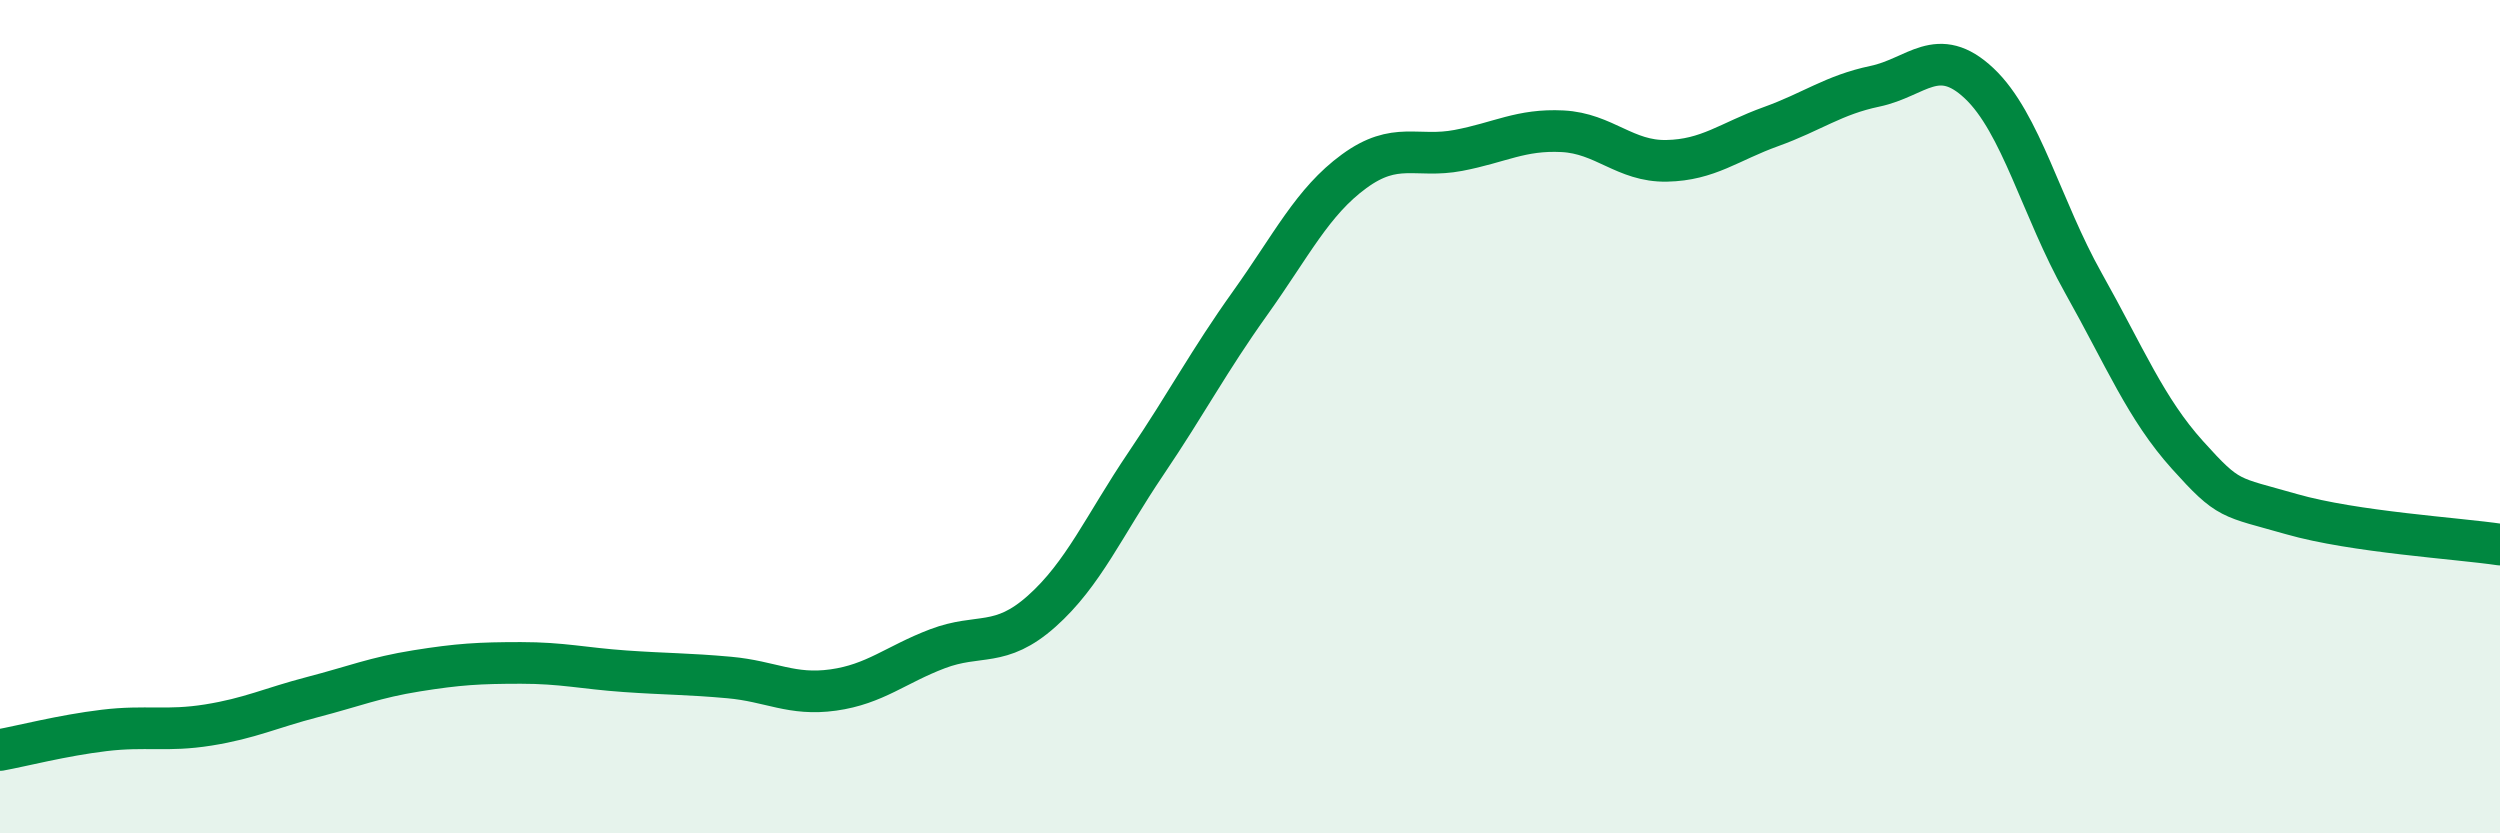
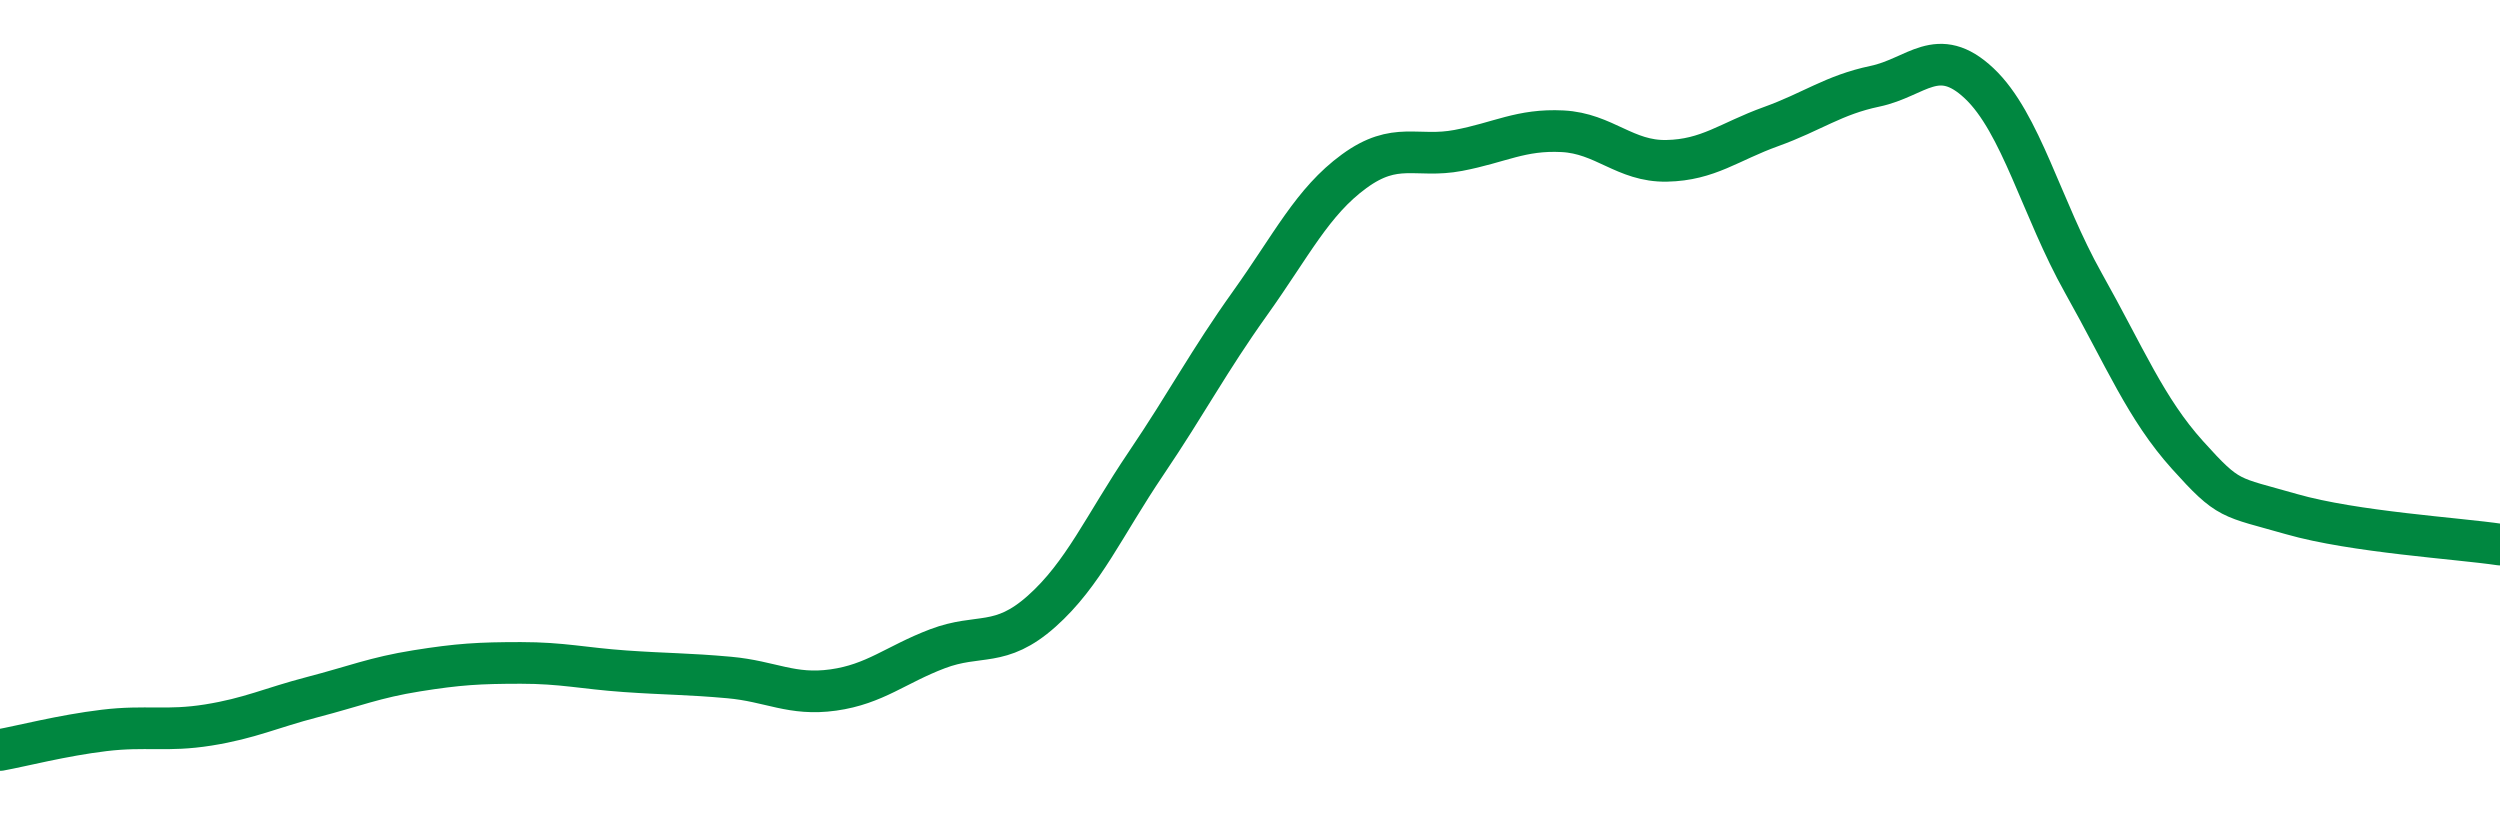
<svg xmlns="http://www.w3.org/2000/svg" width="60" height="20" viewBox="0 0 60 20">
-   <path d="M 0,18 C 0.5,17.91 1.5,17.65 2.5,17.53 C 3.5,17.41 4,17.56 5,17.4 C 6,17.24 6.5,16.99 7.5,16.73 C 8.5,16.47 9,16.26 10,16.1 C 11,15.94 11.5,15.91 12.5,15.91 C 13.5,15.91 14,16.04 15,16.11 C 16,16.18 16.5,16.17 17.5,16.26 C 18.5,16.35 19,16.7 20,16.56 C 21,16.42 21.5,15.95 22.5,15.57 C 23.5,15.19 24,15.56 25,14.67 C 26,13.78 26.5,12.61 27.5,11.13 C 28.5,9.65 29,8.68 30,7.28 C 31,5.88 31.5,4.84 32.5,4.11 C 33.5,3.38 34,3.8 35,3.61 C 36,3.42 36.5,3.1 37.5,3.15 C 38.5,3.2 39,3.88 40,3.86 C 41,3.84 41.5,3.4 42.5,3.04 C 43.5,2.68 44,2.28 45,2.07 C 46,1.86 46.5,1.06 47.5,2 C 48.5,2.94 49,5.01 50,6.79 C 51,8.57 51.5,9.81 52.5,10.92 C 53.5,12.03 53.5,11.91 55,12.34 C 56.5,12.77 59,12.92 60,13.07L60 20L0 20Z" fill="#008740" opacity="0.1" stroke-linecap="round" stroke-linejoin="round" />
  <path d="M 0,18 C 0.5,17.91 1.5,17.65 2.5,17.53 C 3.5,17.41 4,17.56 5,17.4 C 6,17.24 6.5,16.99 7.5,16.73 C 8.5,16.47 9,16.26 10,16.1 C 11,15.94 11.5,15.91 12.5,15.91 C 13.5,15.91 14,16.04 15,16.11 C 16,16.18 16.5,16.17 17.5,16.26 C 18.5,16.35 19,16.7 20,16.56 C 21,16.42 21.5,15.95 22.5,15.57 C 23.5,15.19 24,15.56 25,14.67 C 26,13.78 26.5,12.61 27.5,11.13 C 28.5,9.65 29,8.68 30,7.28 C 31,5.88 31.5,4.84 32.5,4.11 C 33.5,3.38 34,3.8 35,3.61 C 36,3.42 36.5,3.1 37.5,3.15 C 38.5,3.2 39,3.88 40,3.86 C 41,3.84 41.5,3.4 42.5,3.04 C 43.5,2.68 44,2.28 45,2.07 C 46,1.86 46.5,1.06 47.5,2 C 48.5,2.94 49,5.01 50,6.79 C 51,8.57 51.5,9.81 52.5,10.92 C 53.5,12.03 53.5,11.91 55,12.34 C 56.5,12.77 59,12.92 60,13.07" stroke="#008740" stroke-width="1" fill="none" stroke-linecap="round" stroke-linejoin="round" />
</svg>